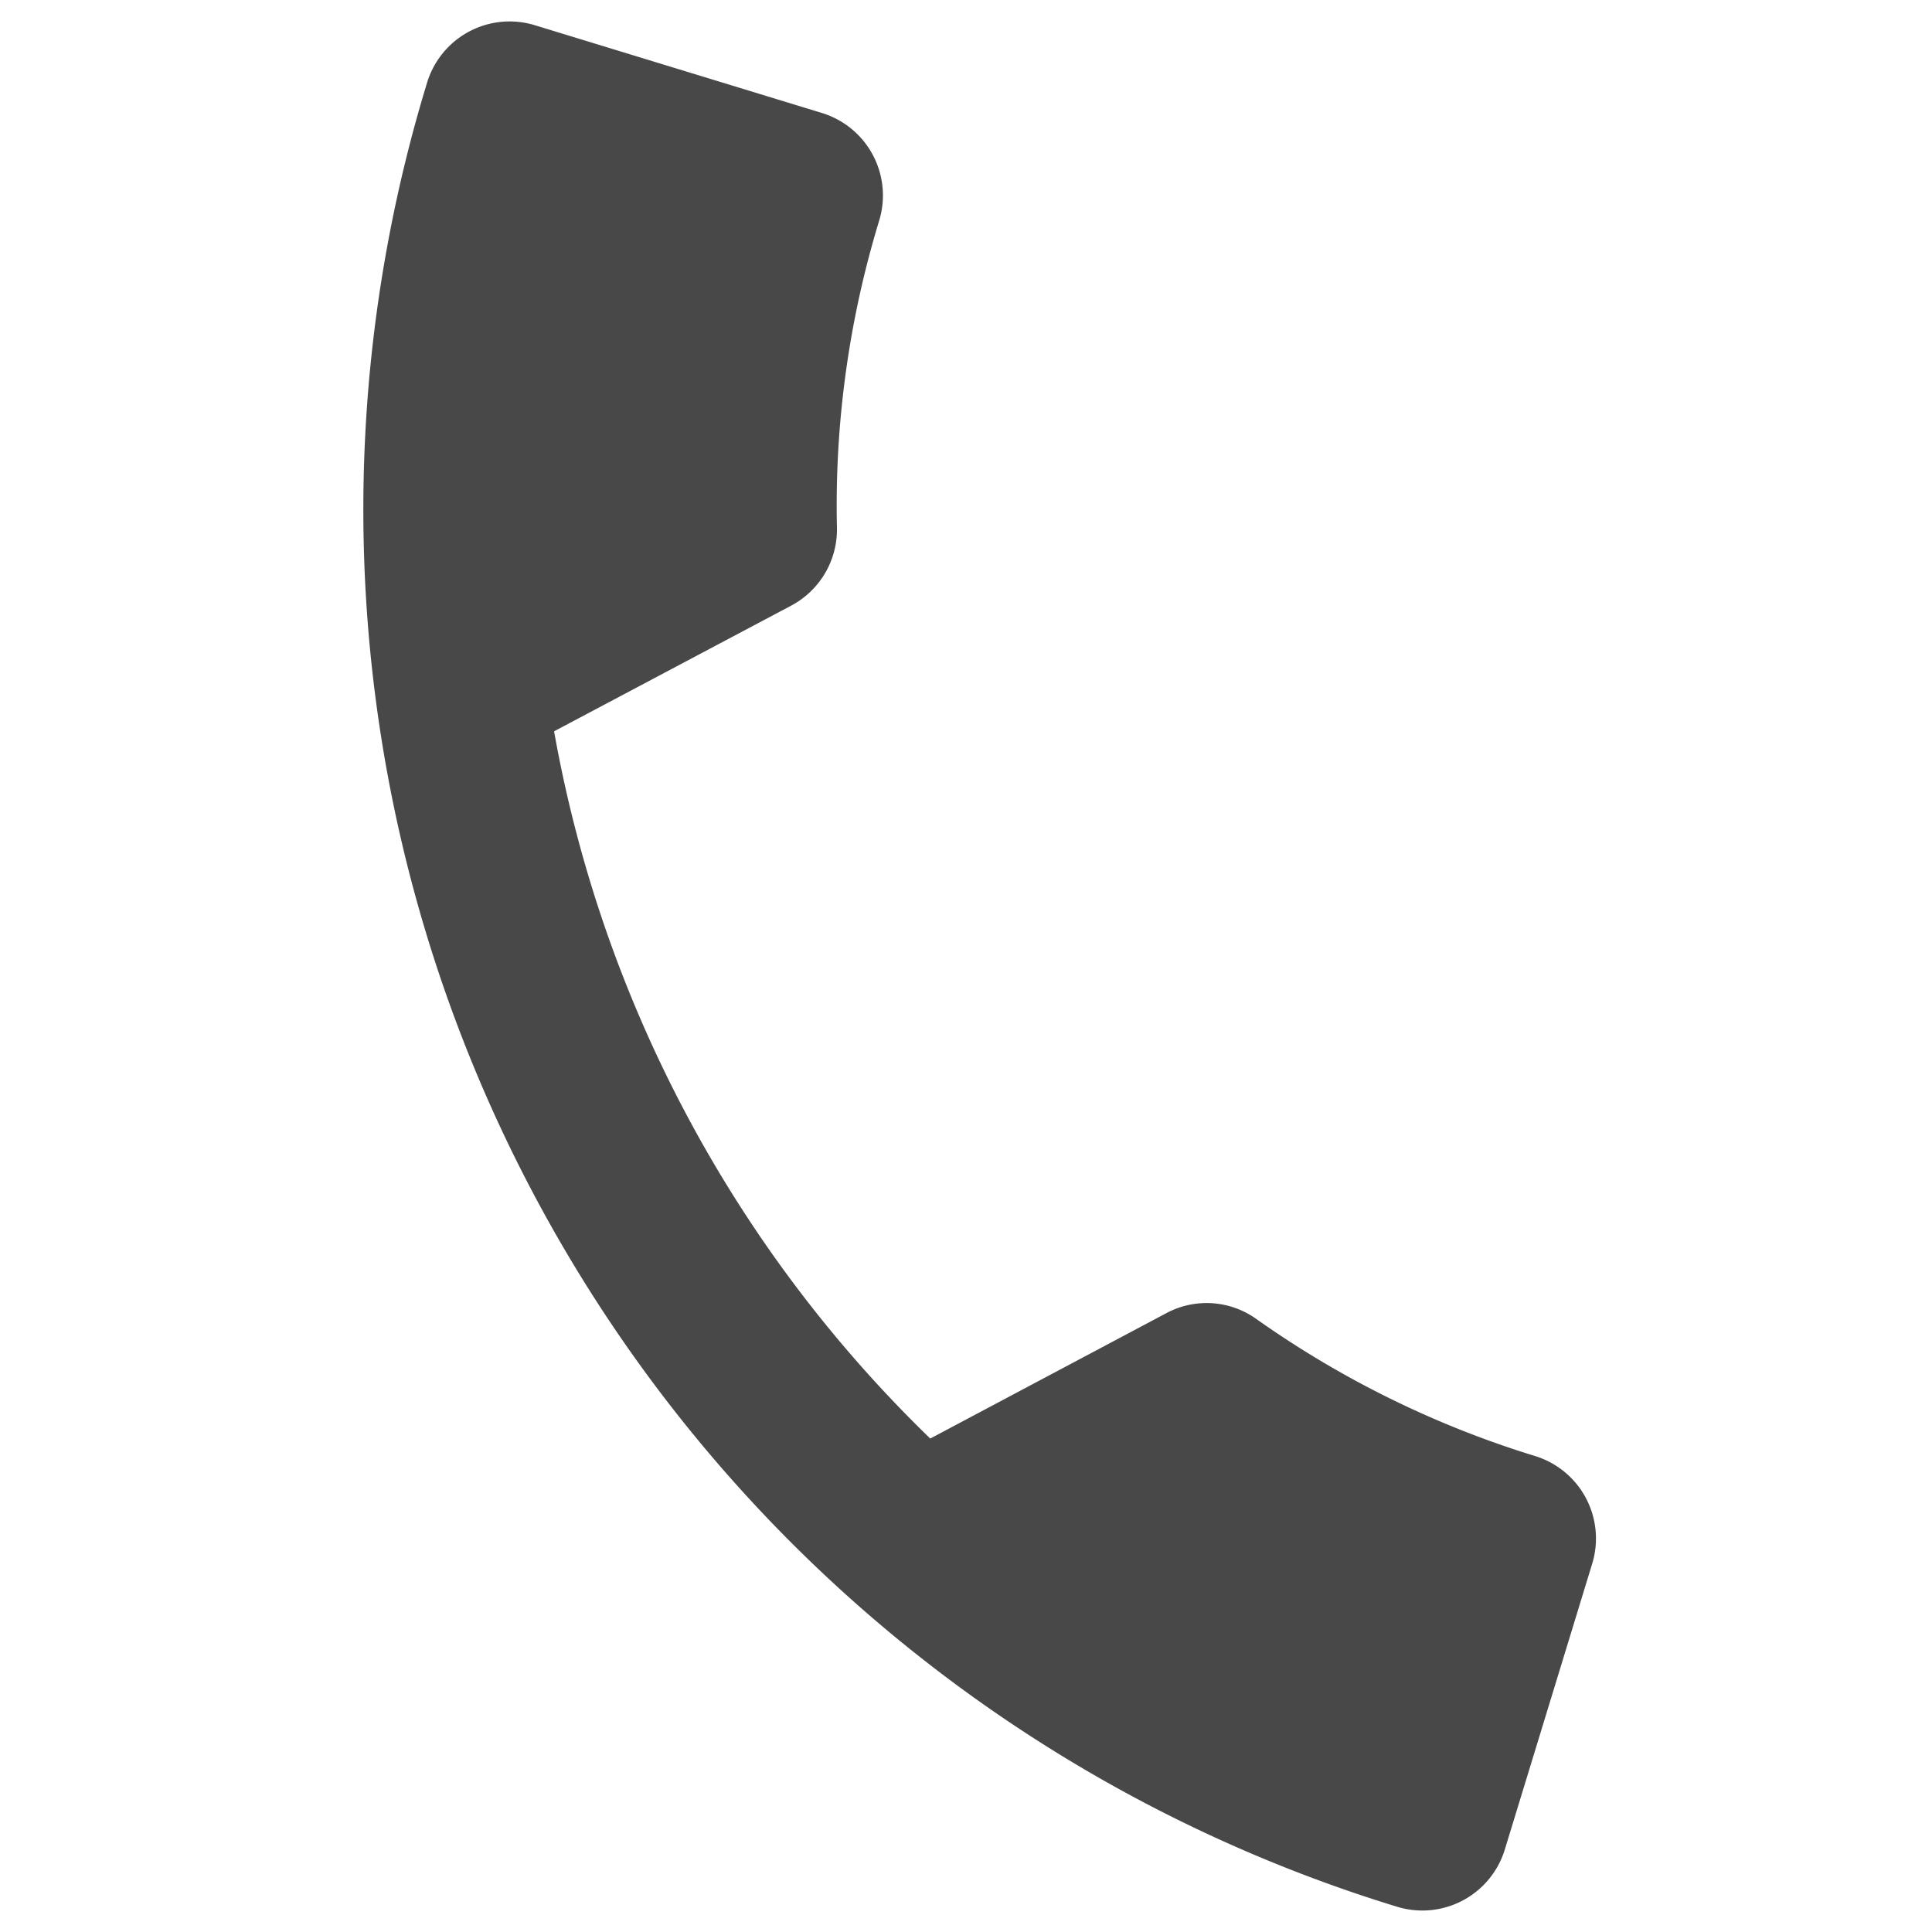
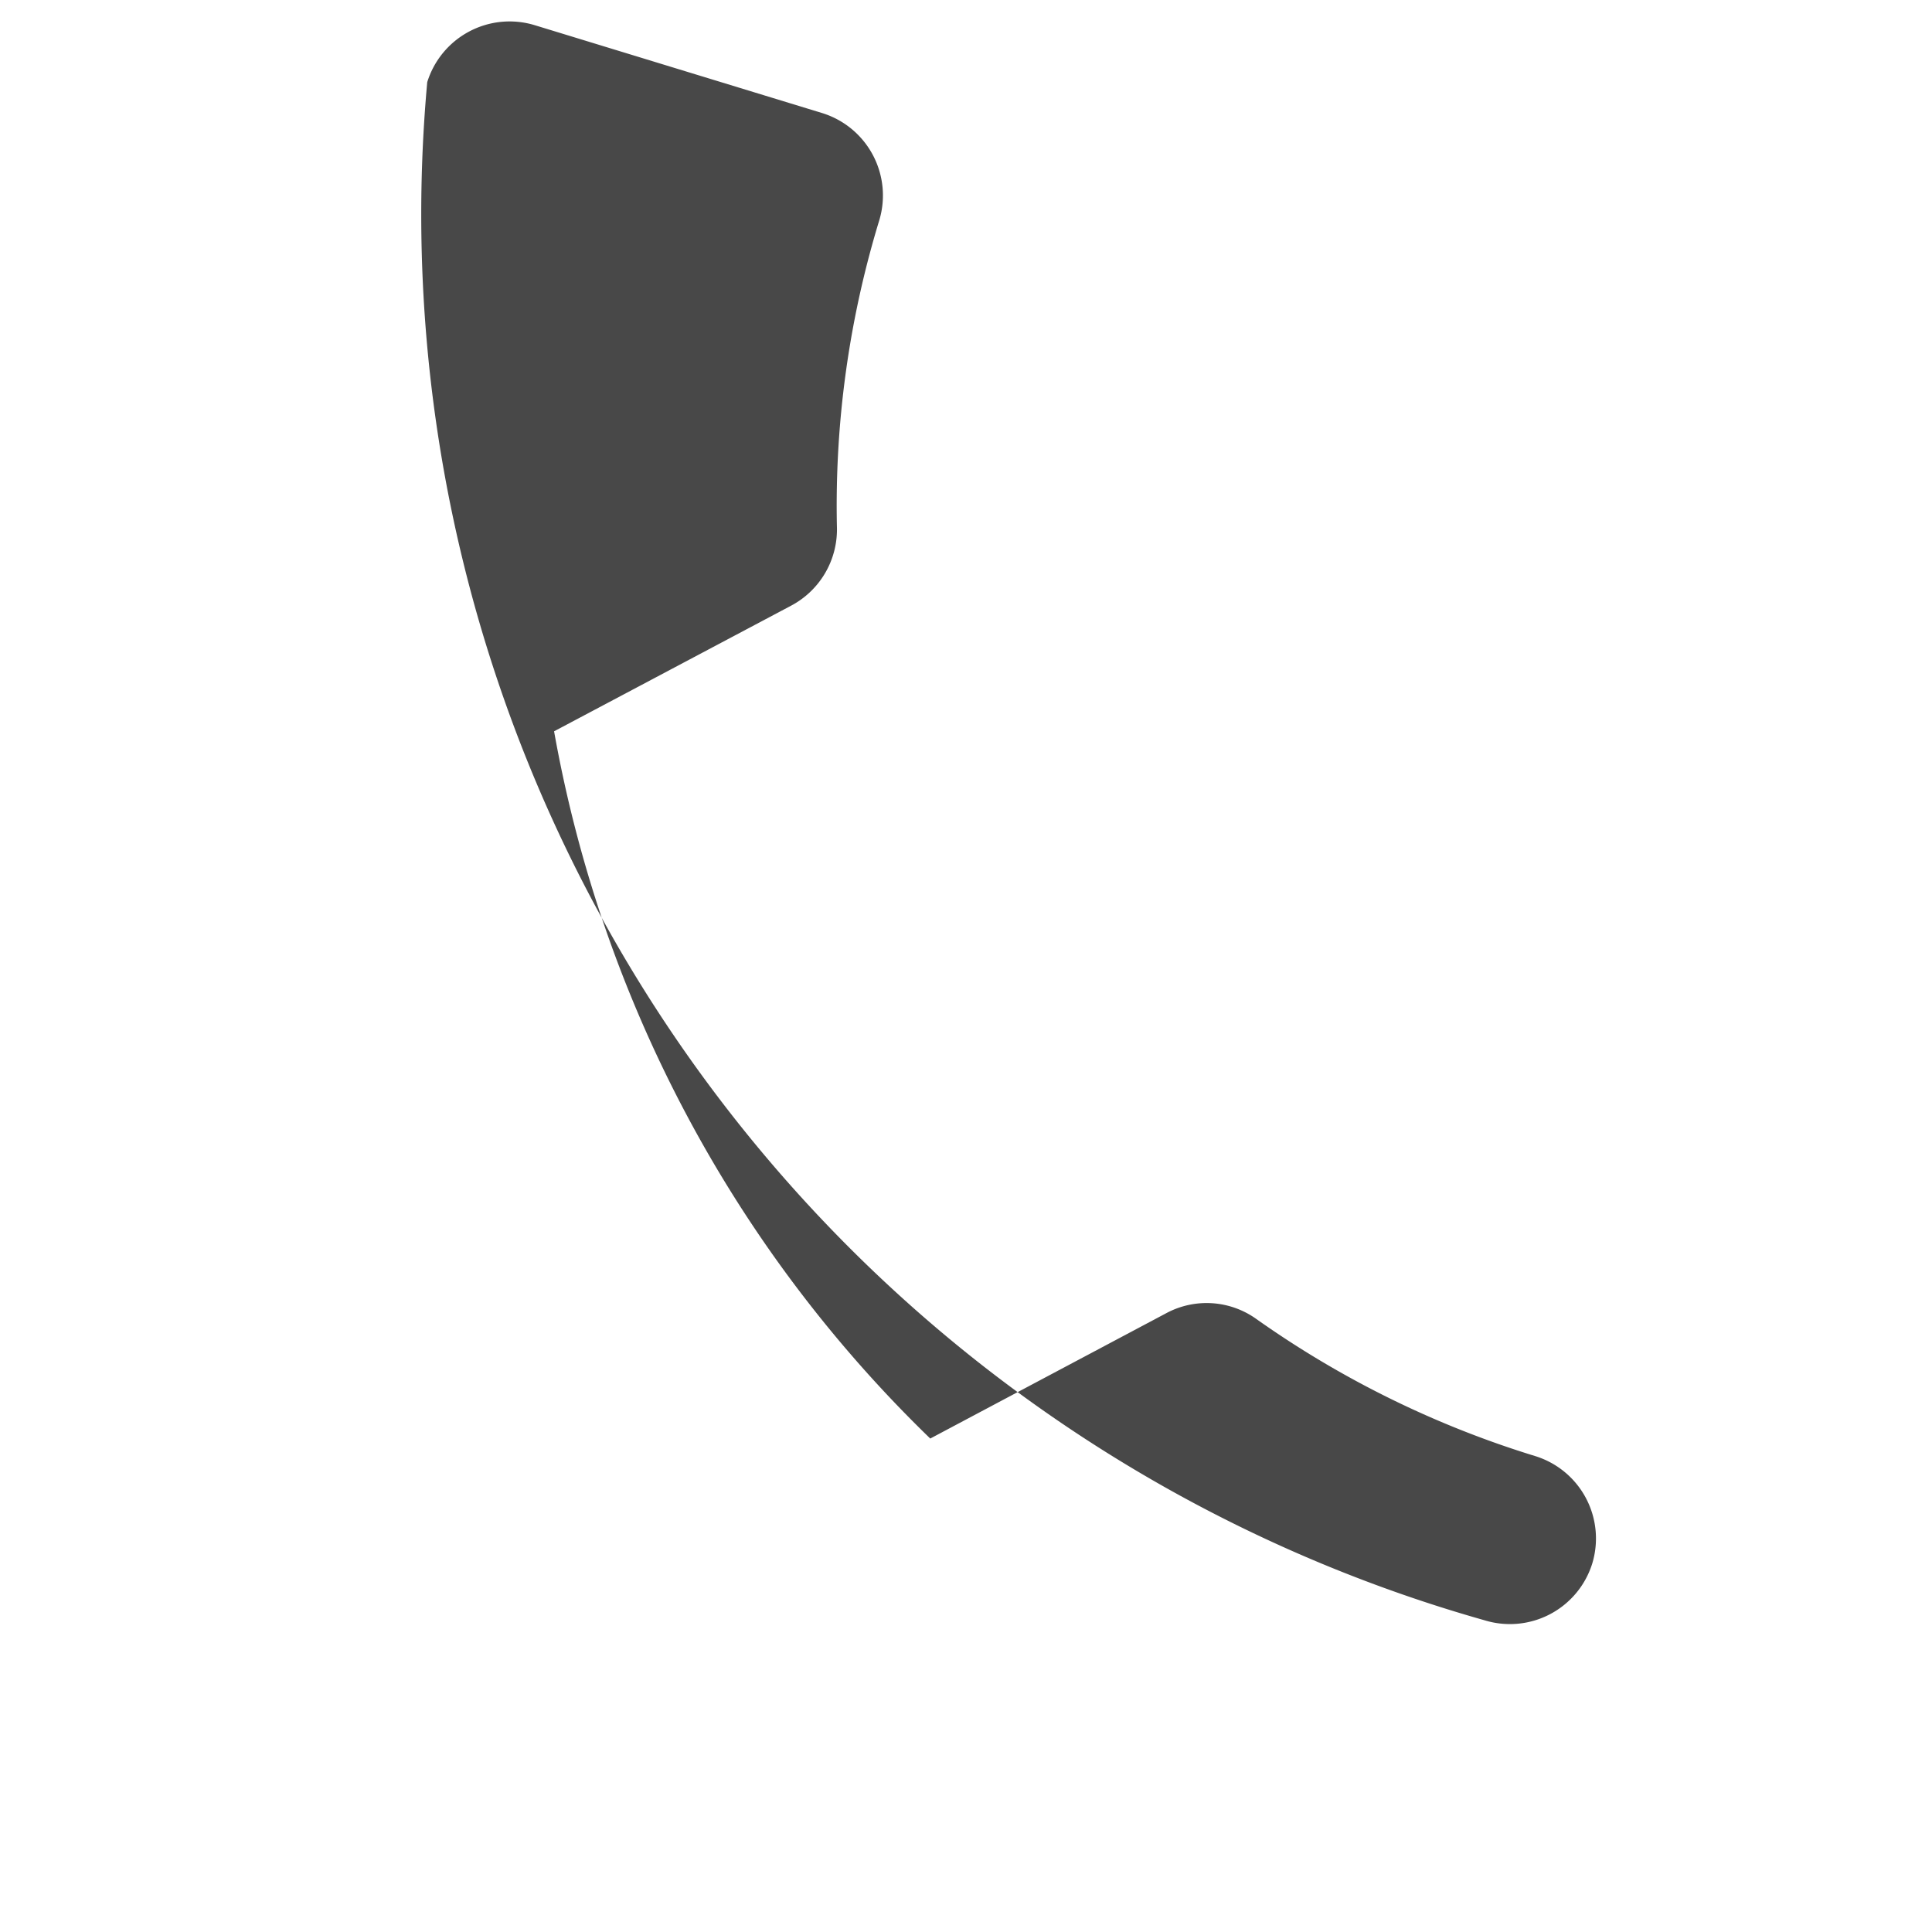
<svg xmlns="http://www.w3.org/2000/svg" width="11.694" height="11.693" viewBox="0 0 11.694 11.693">
-   <path id="call" d="M1.883,4.053A7.881,7.881,0,0,0,5.312,7.481L6.457,6.337a.517.517,0,0,1,.531-.125,5.935,5.935,0,0,0,1.857.3.522.522,0,0,1,.52.52V8.845a.522.522,0,0,1-.52.52A8.844,8.844,0,0,1,0,.52.522.522,0,0,1,.52,0H2.341a.522.522,0,0,1,.52.52,5.91,5.91,0,0,0,.3,1.857.522.522,0,0,1-.13.531Z" transform="translate(2.738) rotate(17)" fill="#484848" />
+   <path id="call" d="M1.883,4.053A7.881,7.881,0,0,0,5.312,7.481L6.457,6.337a.517.517,0,0,1,.531-.125,5.935,5.935,0,0,0,1.857.3.522.522,0,0,1,.52.52a.522.522,0,0,1-.52.52A8.844,8.844,0,0,1,0,.52.522.522,0,0,1,.52,0H2.341a.522.522,0,0,1,.52.52,5.91,5.91,0,0,0,.3,1.857.522.522,0,0,1-.13.531Z" transform="translate(2.738) rotate(17)" fill="#484848" />
</svg>